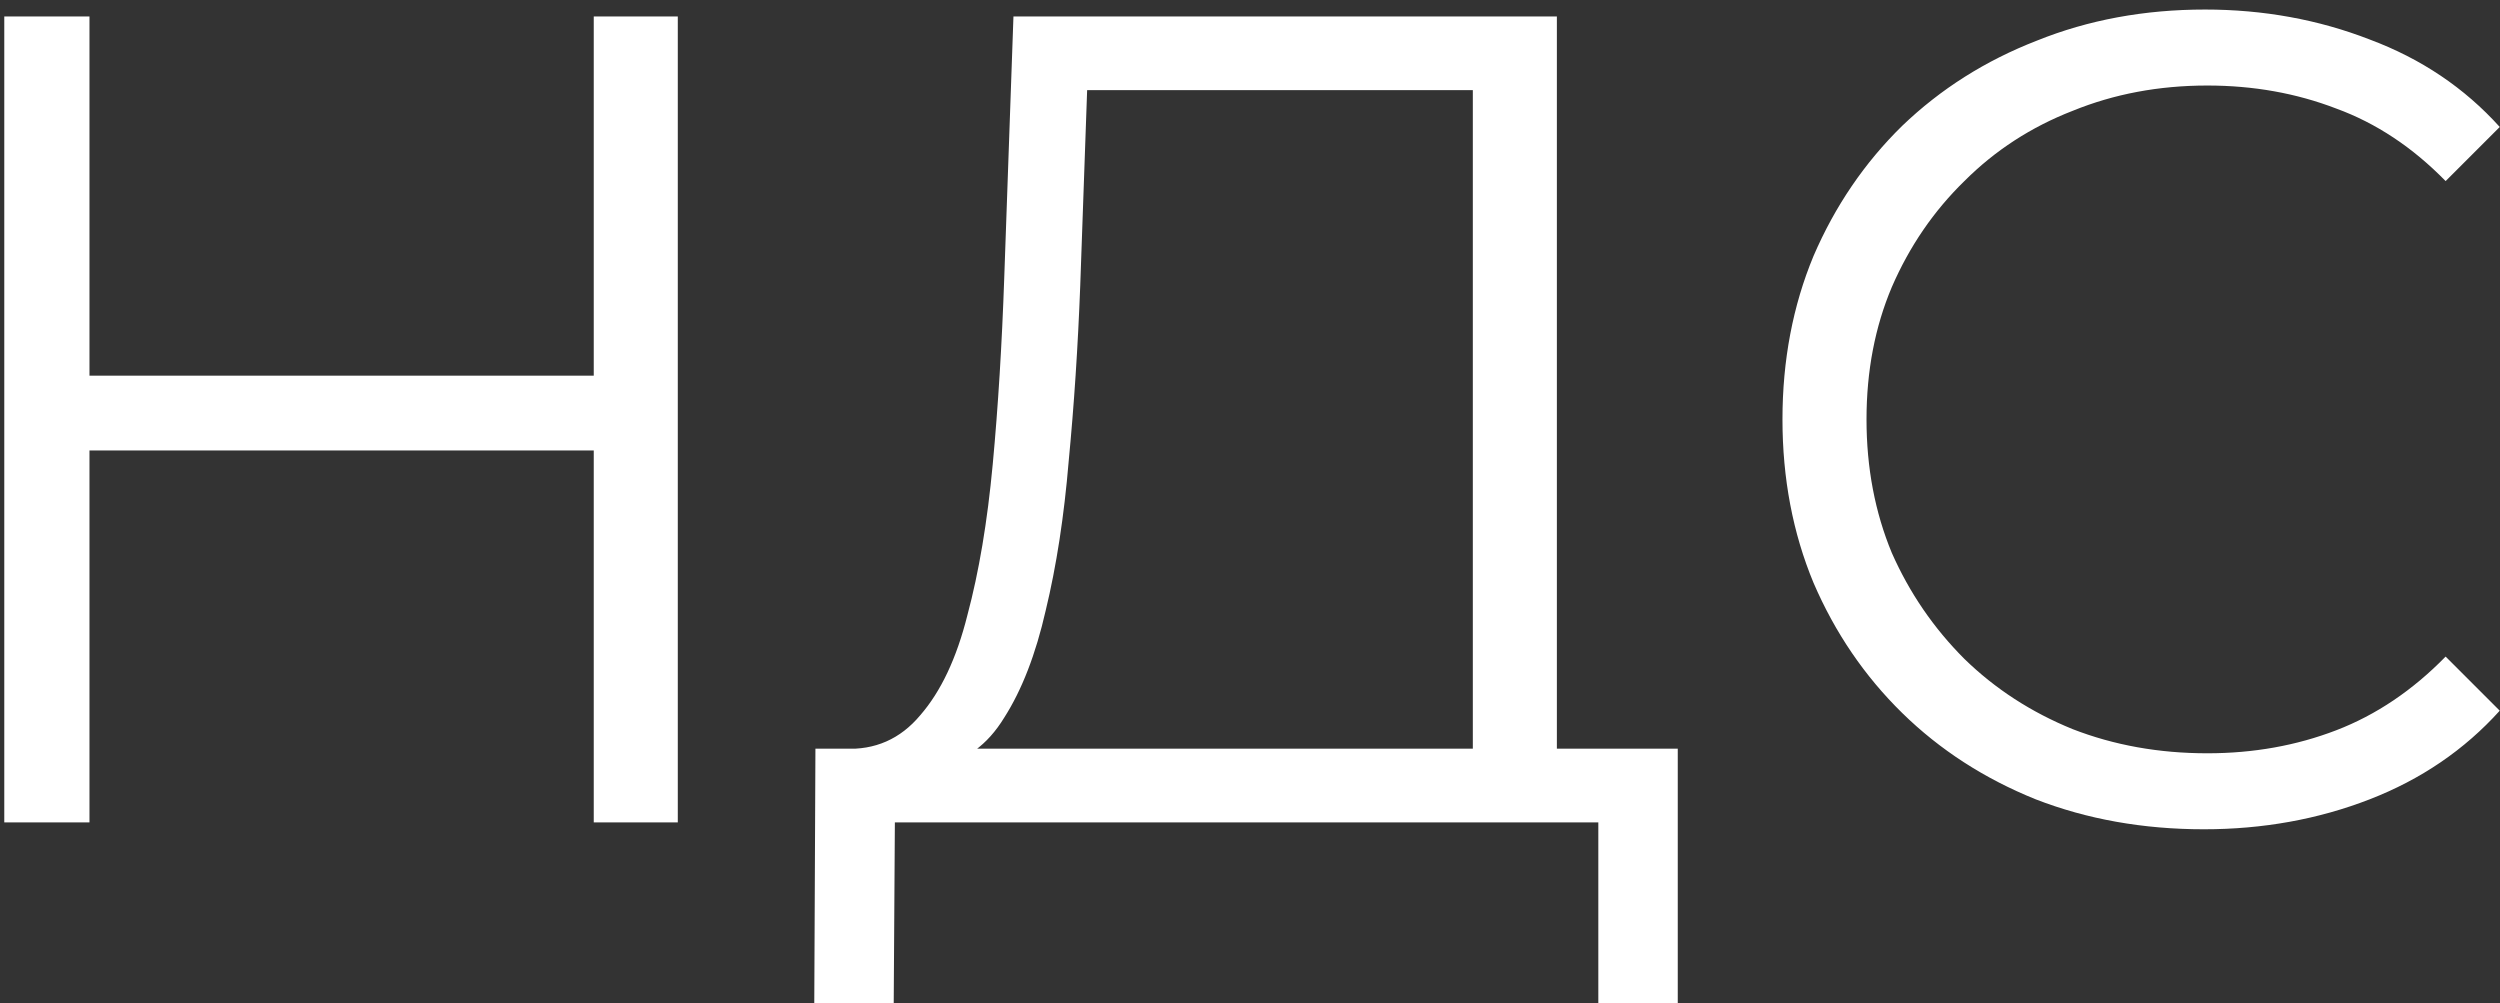
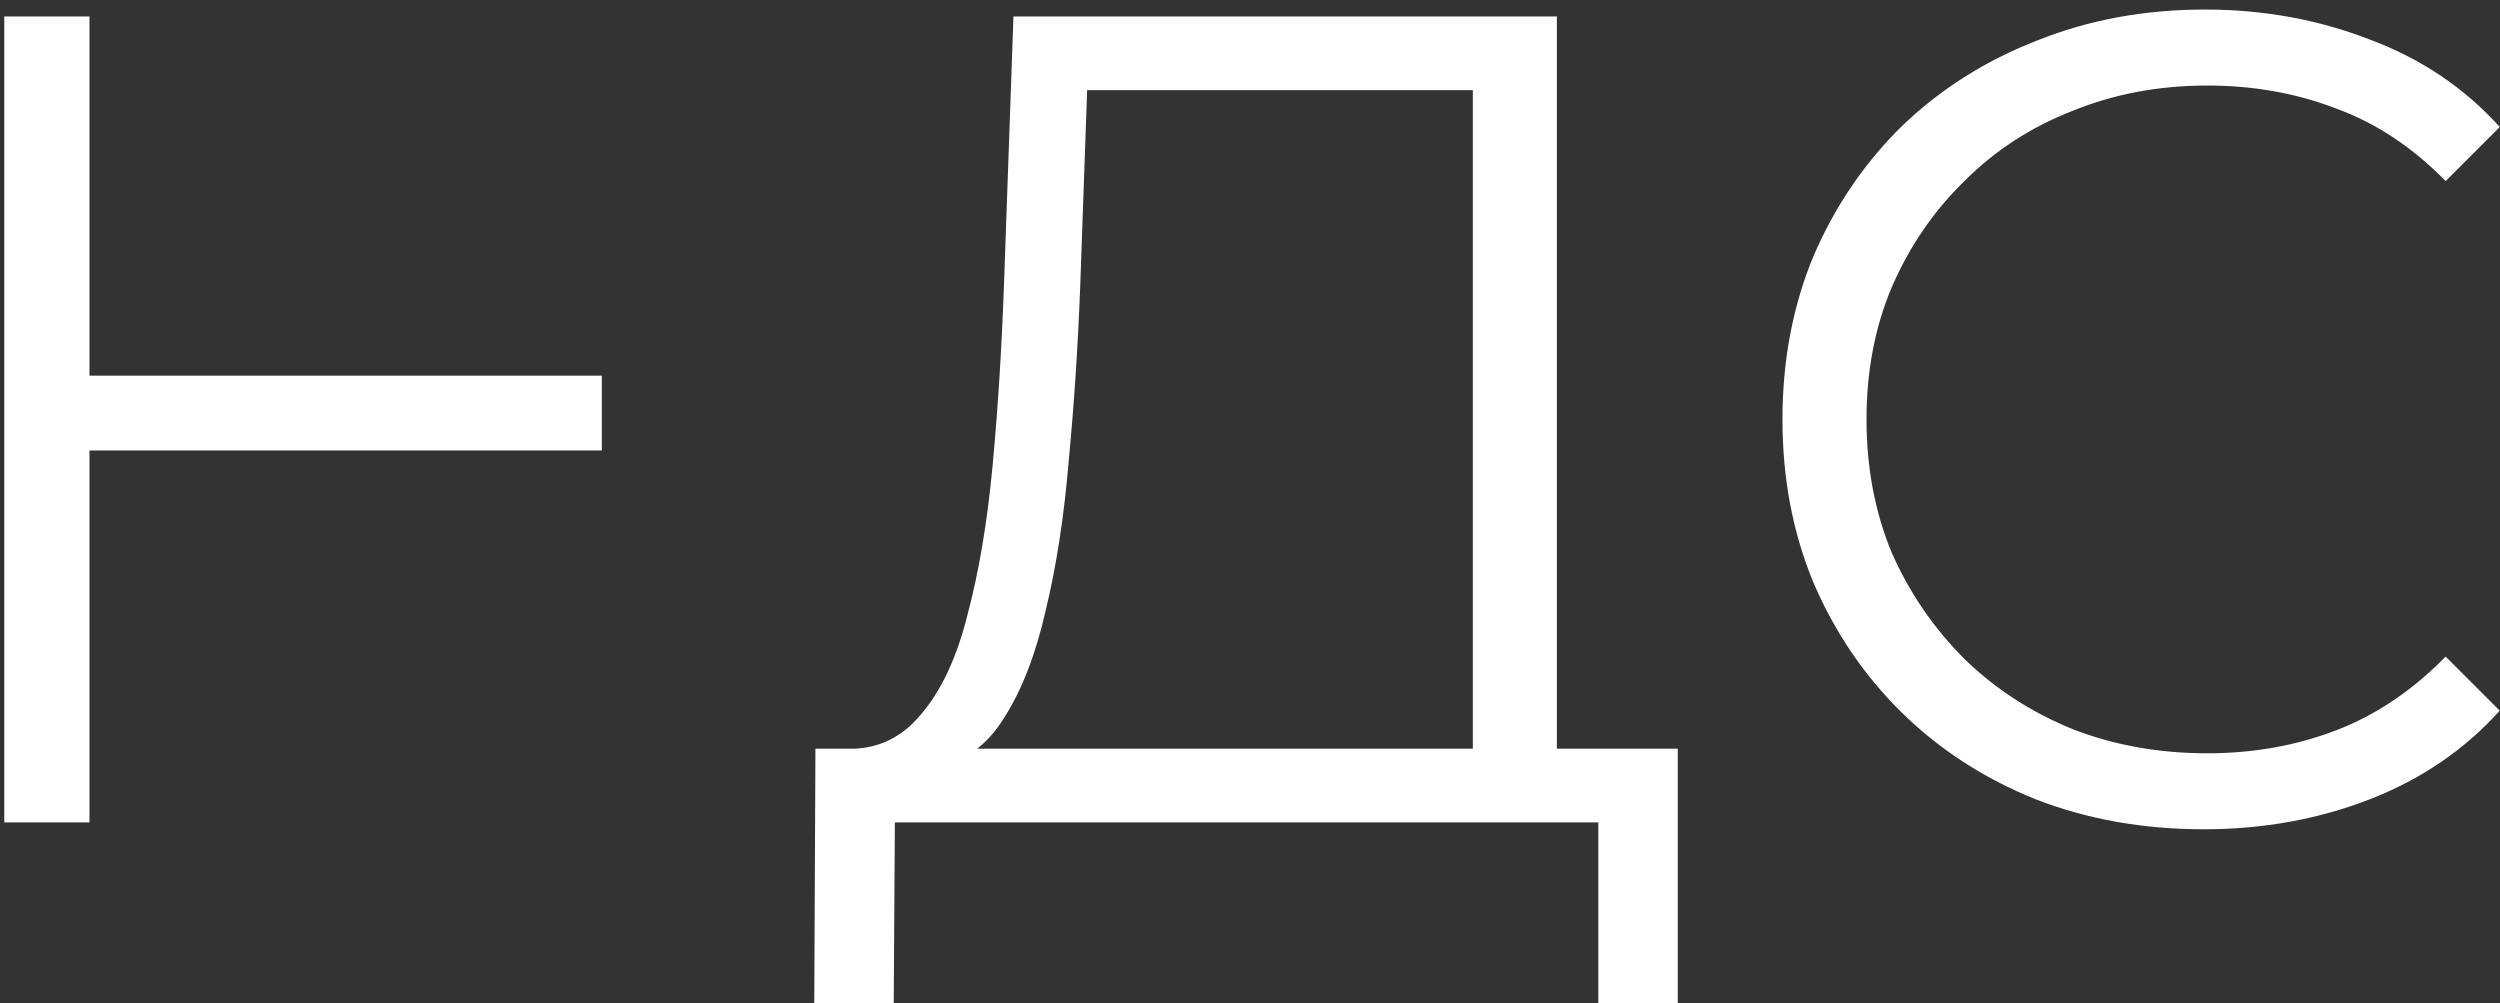
<svg xmlns="http://www.w3.org/2000/svg" width="152" height="61" viewBox="0 0 152 61" fill="none">
  <rect x="0" y="0" width="152" height="61" fill="#333333" stroke="none" />
-   <path d="M36.1 1H41.21V50H36.1V1ZM5.44 50H0.26V1H5.44V50ZM36.59 27.39H4.88V22.84H36.59V27.39ZM89.548 47.55V5.48H66.098L65.678 17.38C65.538 21.067 65.305 24.613 64.978 28.02C64.698 31.38 64.232 34.413 63.578 37.12C62.972 39.78 62.132 41.95 61.058 43.63C60.032 45.31 58.678 46.29 56.998 46.57L51.328 45.52C53.195 45.613 54.735 44.937 55.948 43.49C57.208 42.043 58.165 40.013 58.818 37.4C59.518 34.787 60.032 31.73 60.358 28.23C60.685 24.73 60.918 20.95 61.058 16.89L61.618 1H94.658V47.55H89.548ZM49.508 60.99L49.578 45.52H102.008V60.99H97.178V50H54.408L54.338 60.99H49.508ZM133.994 50.42C130.308 50.42 126.901 49.813 123.774 48.6C120.648 47.34 117.941 45.59 115.654 43.35C113.368 41.11 111.571 38.473 110.264 35.44C109.004 32.407 108.374 29.093 108.374 25.5C108.374 21.907 109.004 18.593 110.264 15.56C111.571 12.527 113.368 9.89 115.654 7.65C117.988 5.41 120.718 3.683 123.844 2.47C126.971 1.21 130.378 0.58 134.064 0.58C137.611 0.58 140.948 1.187 144.074 2.4C147.201 3.567 149.838 5.34 151.984 7.72L148.694 11.01C146.688 8.957 144.471 7.487 142.044 6.6C139.618 5.667 137.004 5.2 134.204 5.2C131.264 5.2 128.534 5.713 126.014 6.74C123.494 7.72 121.301 9.143 119.434 11.01C117.568 12.83 116.098 14.977 115.024 17.45C113.998 19.877 113.484 22.56 113.484 25.5C113.484 28.44 113.998 31.147 115.024 33.62C116.098 36.047 117.568 38.193 119.434 40.06C121.301 41.88 123.494 43.303 126.014 44.33C128.534 45.31 131.264 45.8 134.204 45.8C137.004 45.8 139.618 45.333 142.044 44.4C144.471 43.467 146.688 41.973 148.694 39.92L151.984 43.21C149.838 45.59 147.201 47.387 144.074 48.6C140.948 49.813 137.588 50.42 133.994 50.42Z" fill="white" />
+   <path d="M36.1 1H41.21H36.1V1ZM5.44 50H0.26V1H5.44V50ZM36.59 27.39H4.88V22.84H36.59V27.39ZM89.548 47.55V5.48H66.098L65.678 17.38C65.538 21.067 65.305 24.613 64.978 28.02C64.698 31.38 64.232 34.413 63.578 37.12C62.972 39.78 62.132 41.95 61.058 43.63C60.032 45.31 58.678 46.29 56.998 46.57L51.328 45.52C53.195 45.613 54.735 44.937 55.948 43.49C57.208 42.043 58.165 40.013 58.818 37.4C59.518 34.787 60.032 31.73 60.358 28.23C60.685 24.73 60.918 20.95 61.058 16.89L61.618 1H94.658V47.55H89.548ZM49.508 60.99L49.578 45.52H102.008V60.99H97.178V50H54.408L54.338 60.99H49.508ZM133.994 50.42C130.308 50.42 126.901 49.813 123.774 48.6C120.648 47.34 117.941 45.59 115.654 43.35C113.368 41.11 111.571 38.473 110.264 35.44C109.004 32.407 108.374 29.093 108.374 25.5C108.374 21.907 109.004 18.593 110.264 15.56C111.571 12.527 113.368 9.89 115.654 7.65C117.988 5.41 120.718 3.683 123.844 2.47C126.971 1.21 130.378 0.58 134.064 0.58C137.611 0.58 140.948 1.187 144.074 2.4C147.201 3.567 149.838 5.34 151.984 7.72L148.694 11.01C146.688 8.957 144.471 7.487 142.044 6.6C139.618 5.667 137.004 5.2 134.204 5.2C131.264 5.2 128.534 5.713 126.014 6.74C123.494 7.72 121.301 9.143 119.434 11.01C117.568 12.83 116.098 14.977 115.024 17.45C113.998 19.877 113.484 22.56 113.484 25.5C113.484 28.44 113.998 31.147 115.024 33.62C116.098 36.047 117.568 38.193 119.434 40.06C121.301 41.88 123.494 43.303 126.014 44.33C128.534 45.31 131.264 45.8 134.204 45.8C137.004 45.8 139.618 45.333 142.044 44.4C144.471 43.467 146.688 41.973 148.694 39.92L151.984 43.21C149.838 45.59 147.201 47.387 144.074 48.6C140.948 49.813 137.588 50.42 133.994 50.42Z" fill="white" />
</svg>